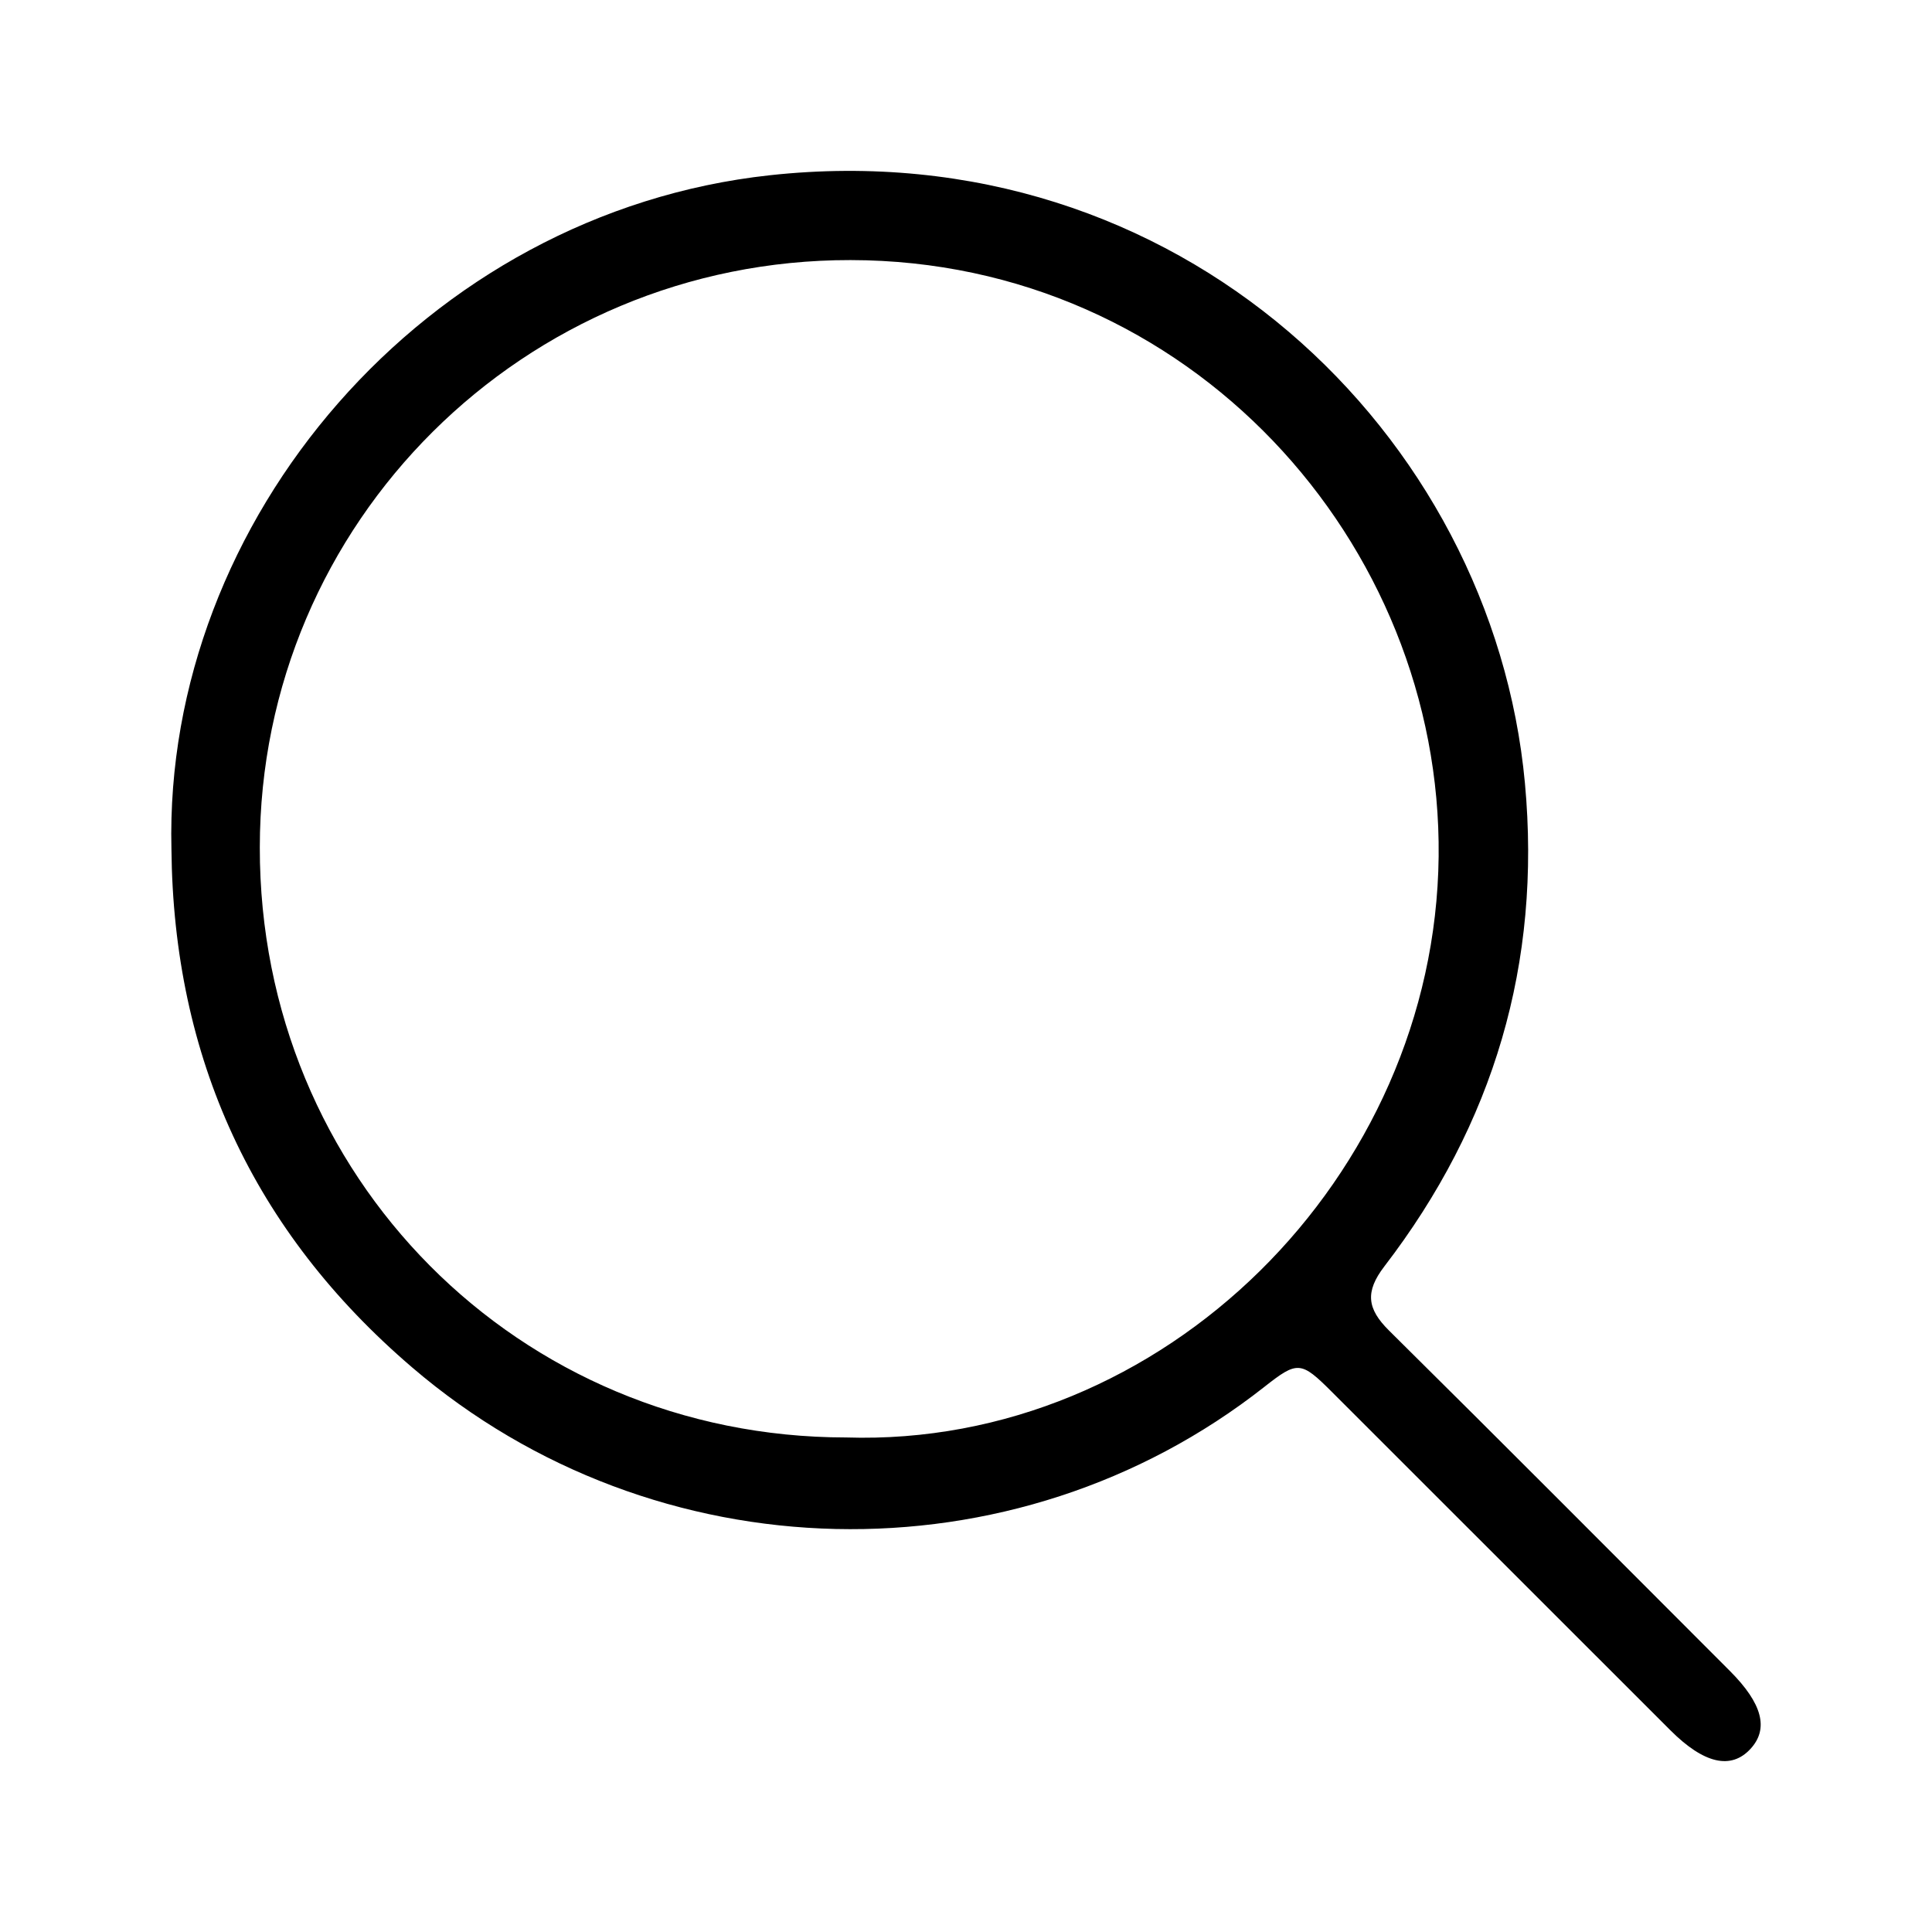
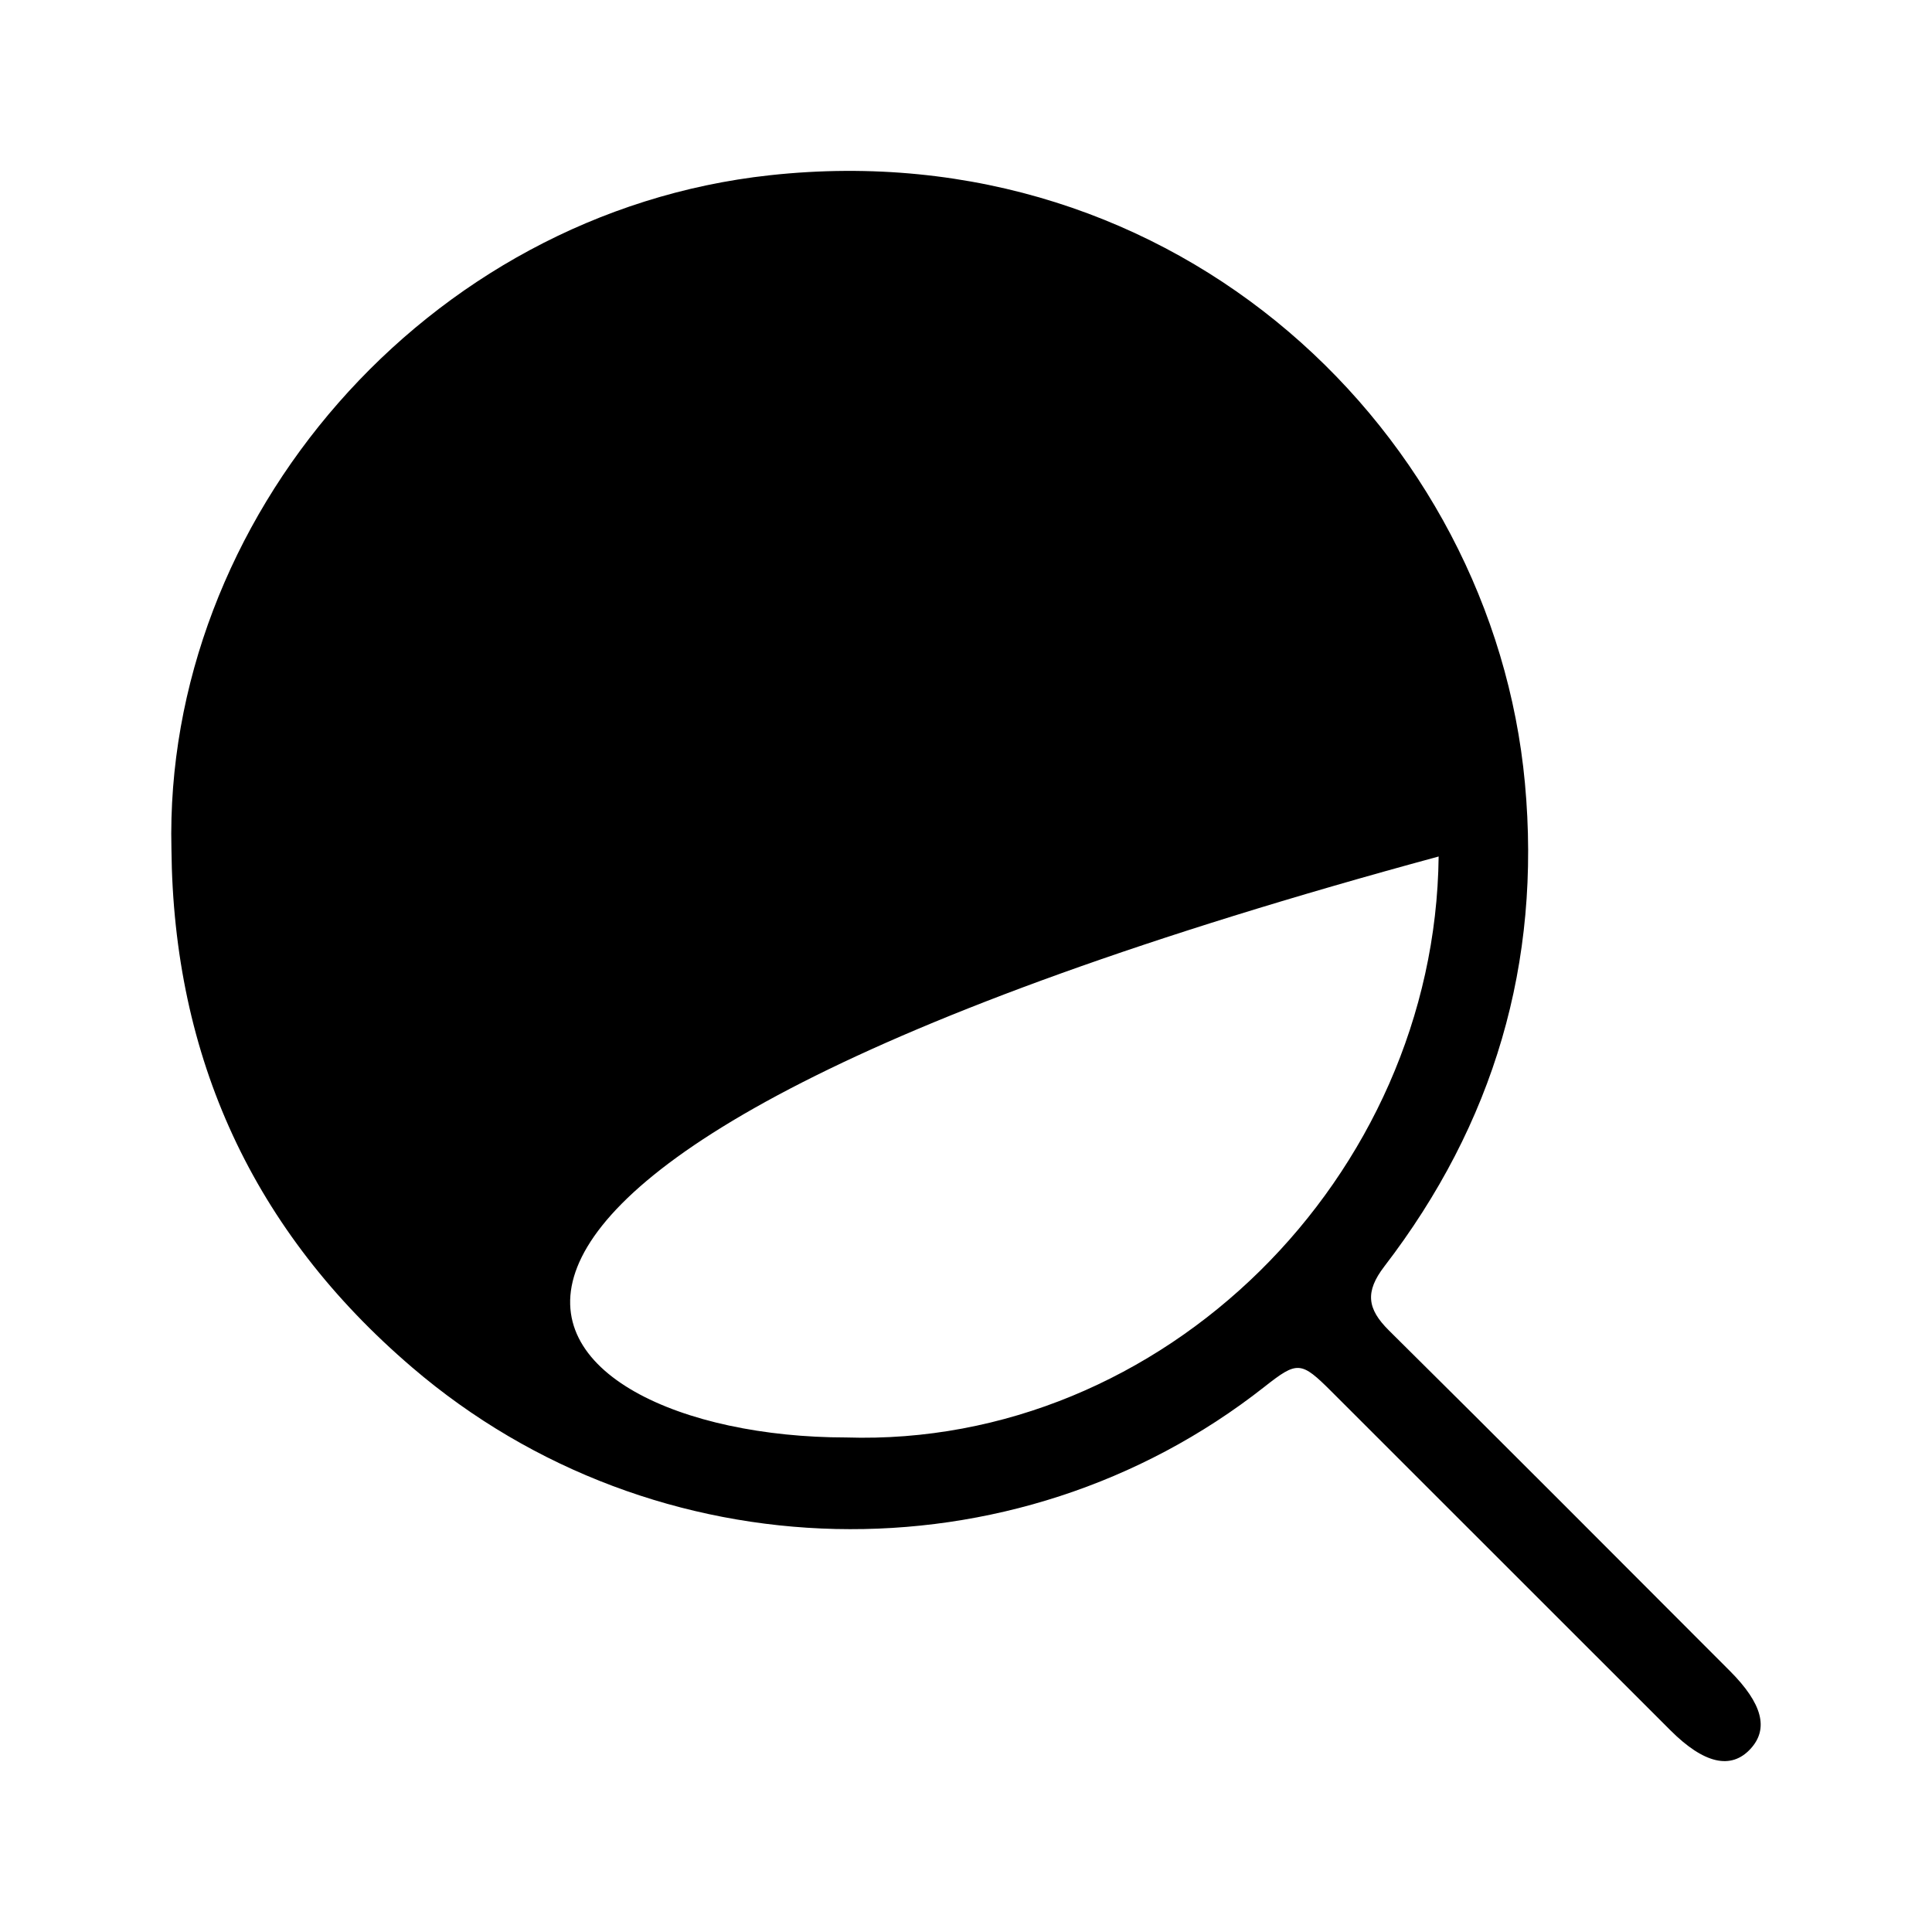
<svg xmlns="http://www.w3.org/2000/svg" id="Слой_1" data-name="Слой 1" viewBox="0 0 425.2 425.2">
-   <path d="M37.73,186.83C36,114.45,93.59,46.83,169.41,38.57c90-9.81,159.09,57,166.2,133.79,3.66,39.62-6.87,75-30.93,106.34-4.32,5.63-3.78,9.37,1,14.11,25.13,24.87,50.06,49.94,75.05,74.95,7.16,7.17,8.59,12.73,4.52,17.14-4.28,4.64-10.25,3.28-17.63-4.1q-37.28-37.24-74.53-74.5c-6.79-6.79-7.54-6.81-14.83-1.07-55,43.29-134.07,41.54-187.57-4.3C55.72,271,38.16,232.83,37.73,186.83ZM186.18,316.36C256,318.6,315.84,259,316.62,188.5c.75-69-54.8-131.18-129.44-131.26-71.84-.09-130,57.77-130,129.27C57.09,258.93,114.13,316.32,186.18,316.36Z" />
+   <path d="M37.73,186.83C36,114.45,93.59,46.83,169.41,38.57c90-9.81,159.09,57,166.2,133.79,3.66,39.62-6.87,75-30.93,106.34-4.32,5.63-3.78,9.37,1,14.11,25.13,24.87,50.06,49.94,75.05,74.95,7.16,7.17,8.59,12.73,4.52,17.14-4.28,4.64-10.25,3.28-17.63-4.1q-37.28-37.24-74.53-74.5c-6.79-6.79-7.54-6.81-14.83-1.07-55,43.29-134.07,41.54-187.57-4.3C55.72,271,38.16,232.83,37.73,186.83ZM186.18,316.36C256,318.6,315.84,259,316.62,188.5C57.09,258.93,114.13,316.32,186.18,316.36Z" />
</svg>